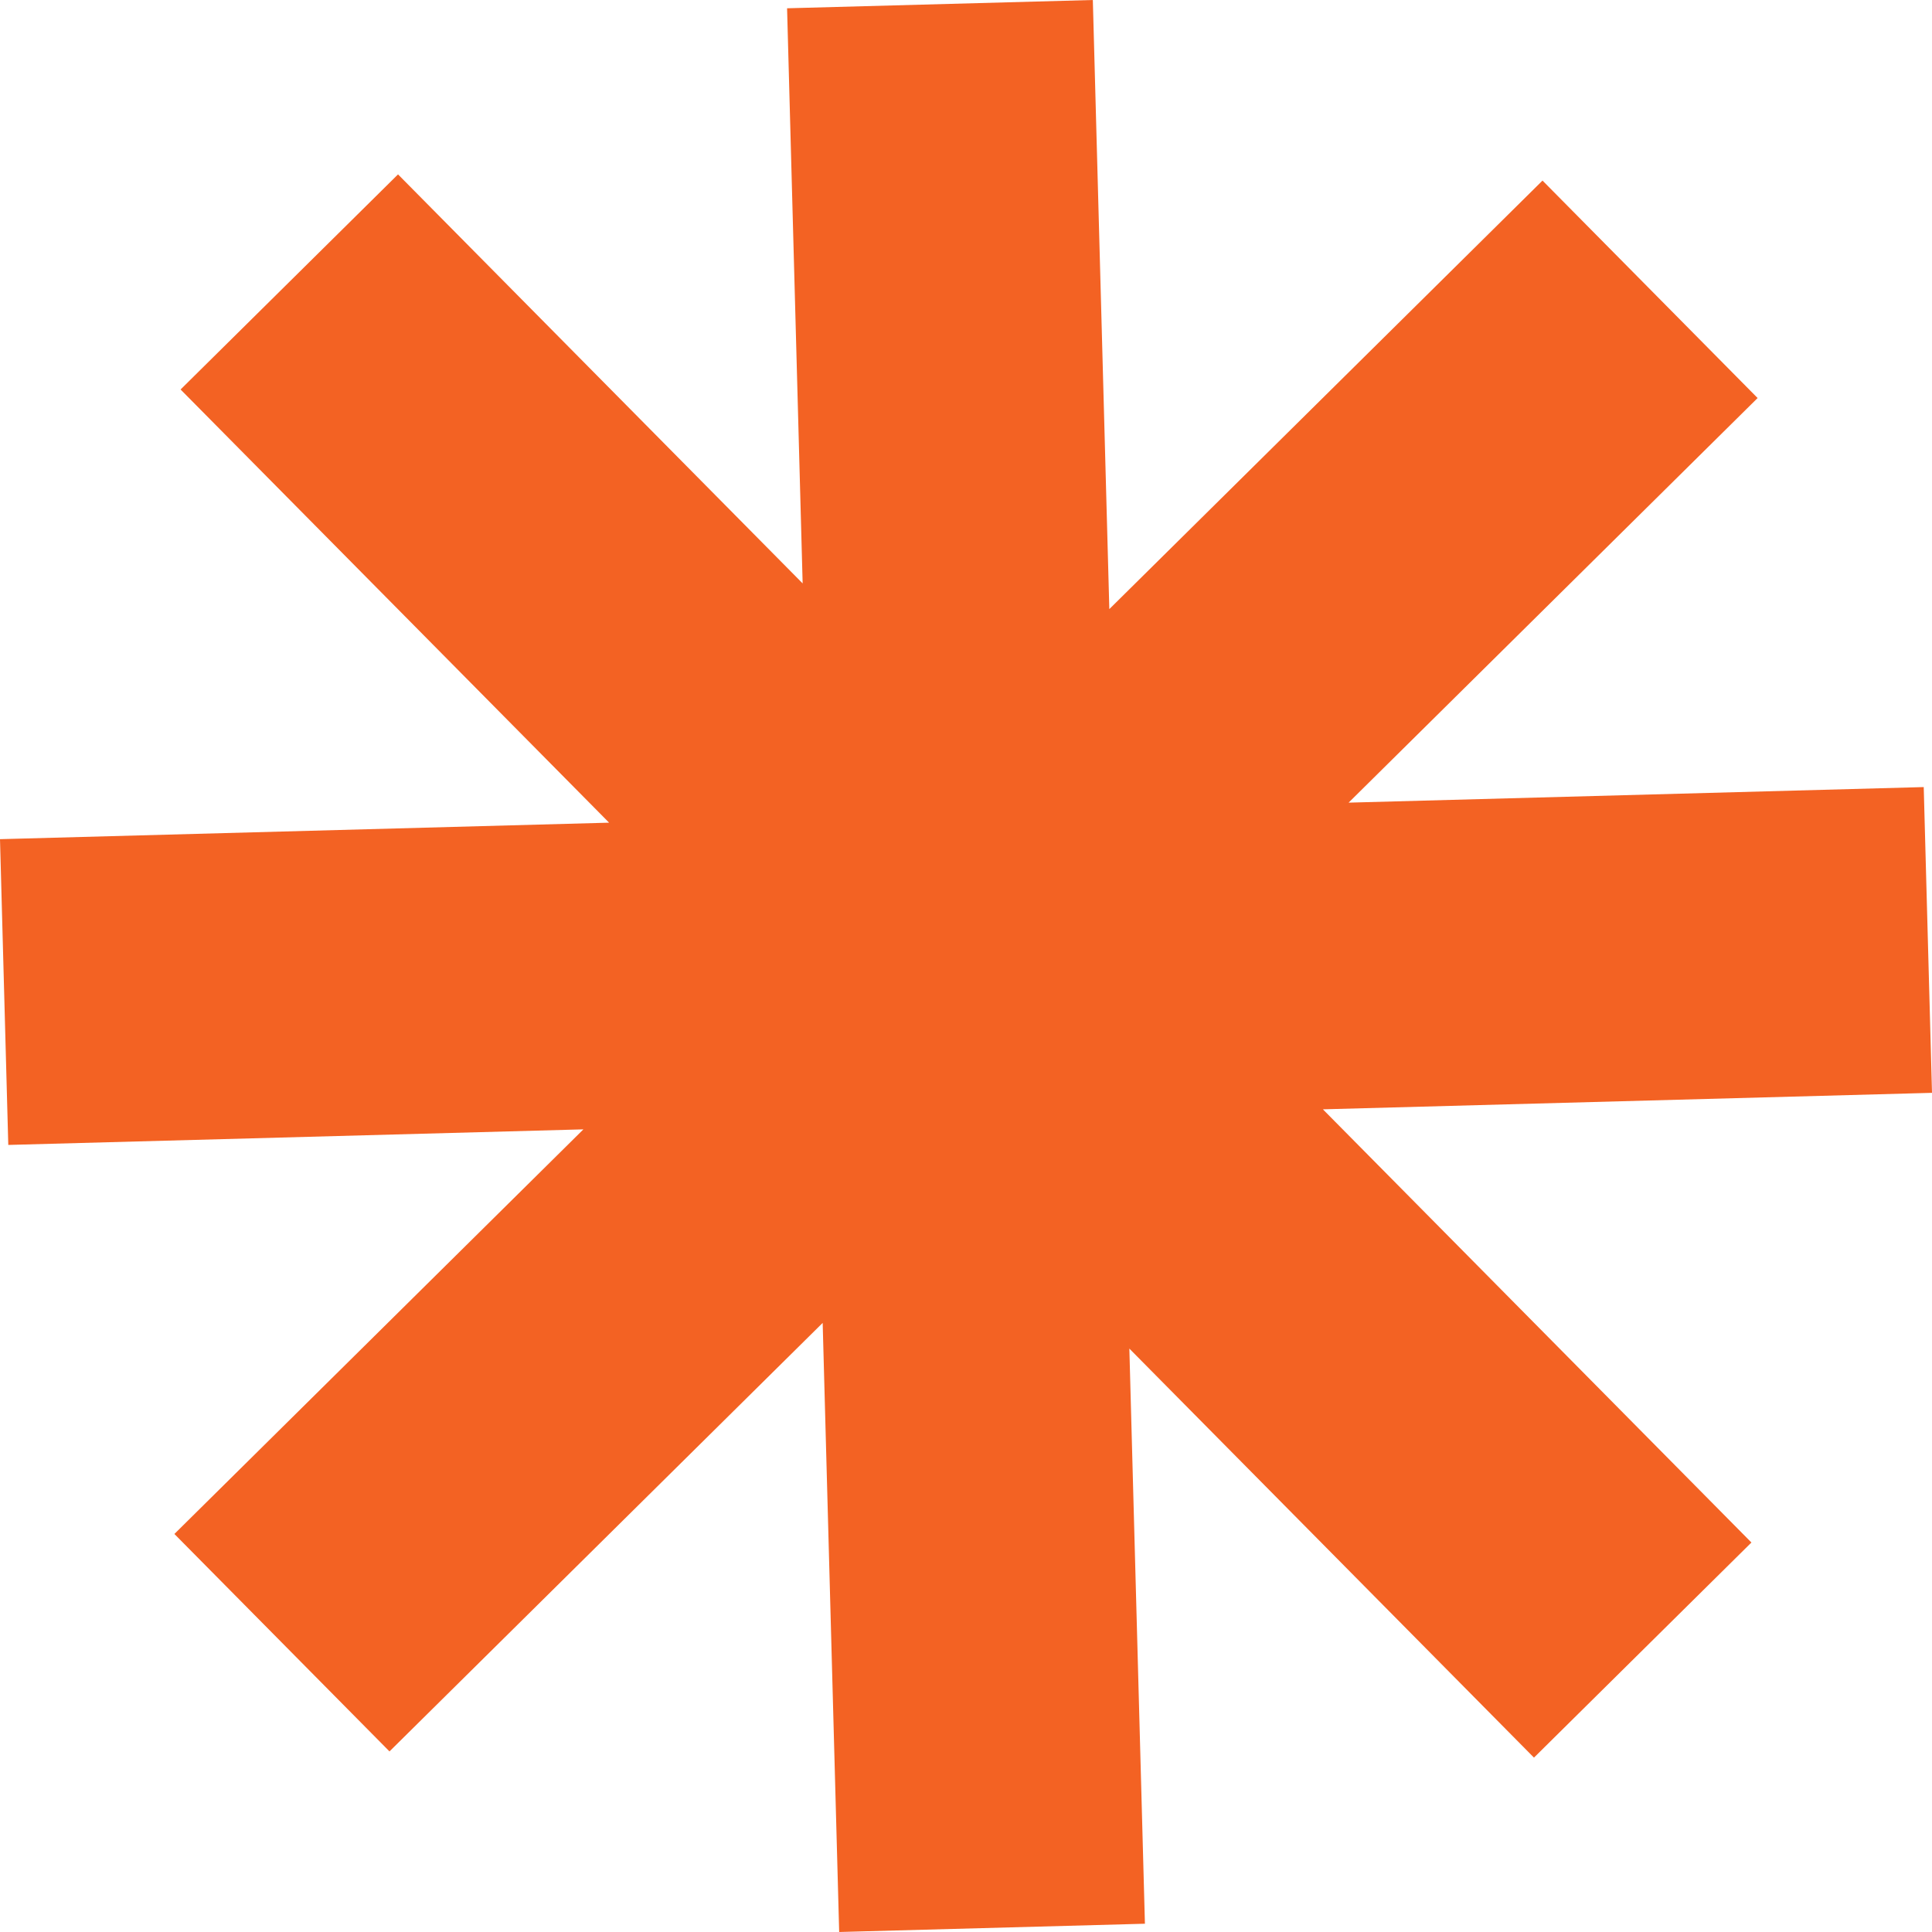
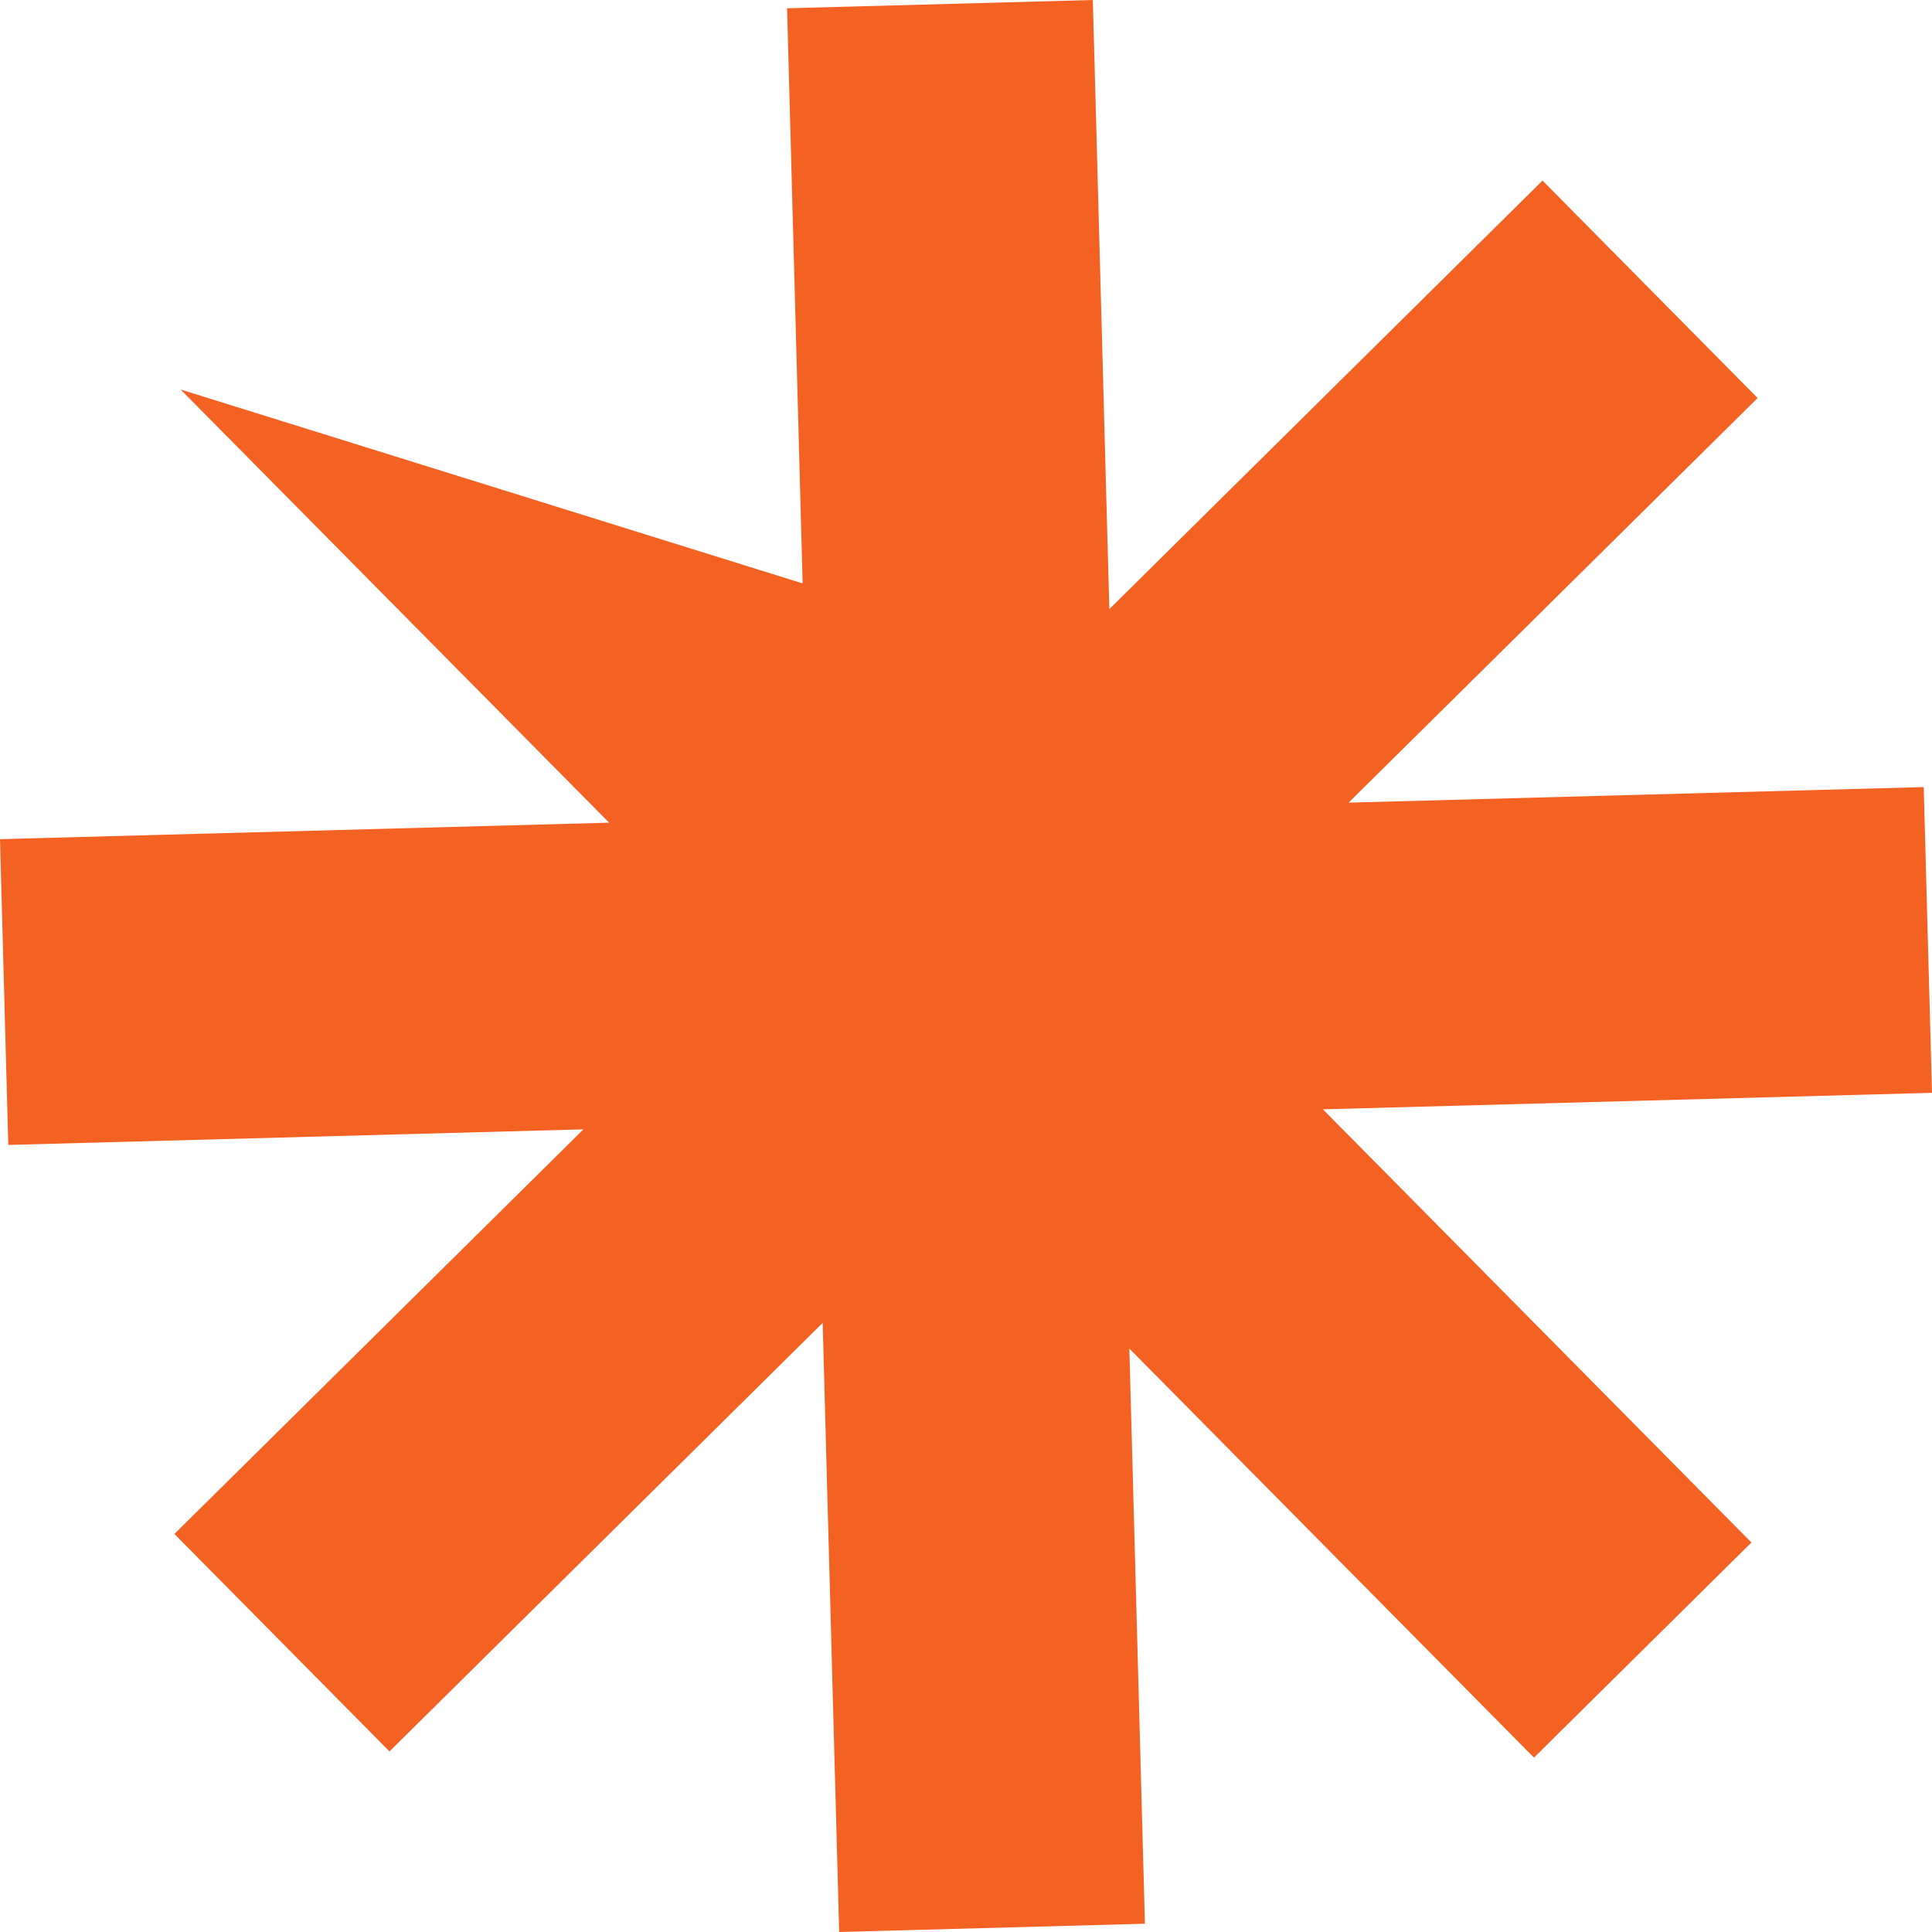
<svg xmlns="http://www.w3.org/2000/svg" width="216" height="216" viewBox="0 0 216 216" fill="none">
-   <path d="M216 122.18L215.075 87.996L150.775 89.737L196.504 44.501L172.455 20.189L124.024 68.098L122.18 0L87.996 0.926L89.737 65.226L44.5 19.496L20.189 43.545L68.098 91.976L0 93.82L0.926 128.005L65.225 126.263L19.497 171.5L43.545 195.811L91.976 147.902L93.821 216L128.004 215.075L126.263 150.775L171.5 196.504L195.811 172.455L147.902 124.024L216 122.18Z" fill="#F36223" />
+   <path d="M216 122.18L215.075 87.996L150.775 89.737L196.504 44.501L172.455 20.189L124.024 68.098L122.18 0L87.996 0.926L89.737 65.226L20.189 43.545L68.098 91.976L0 93.82L0.926 128.005L65.225 126.263L19.497 171.5L43.545 195.811L91.976 147.902L93.821 216L128.004 215.075L126.263 150.775L171.5 196.504L195.811 172.455L147.902 124.024L216 122.18Z" fill="#F36223" />
</svg>